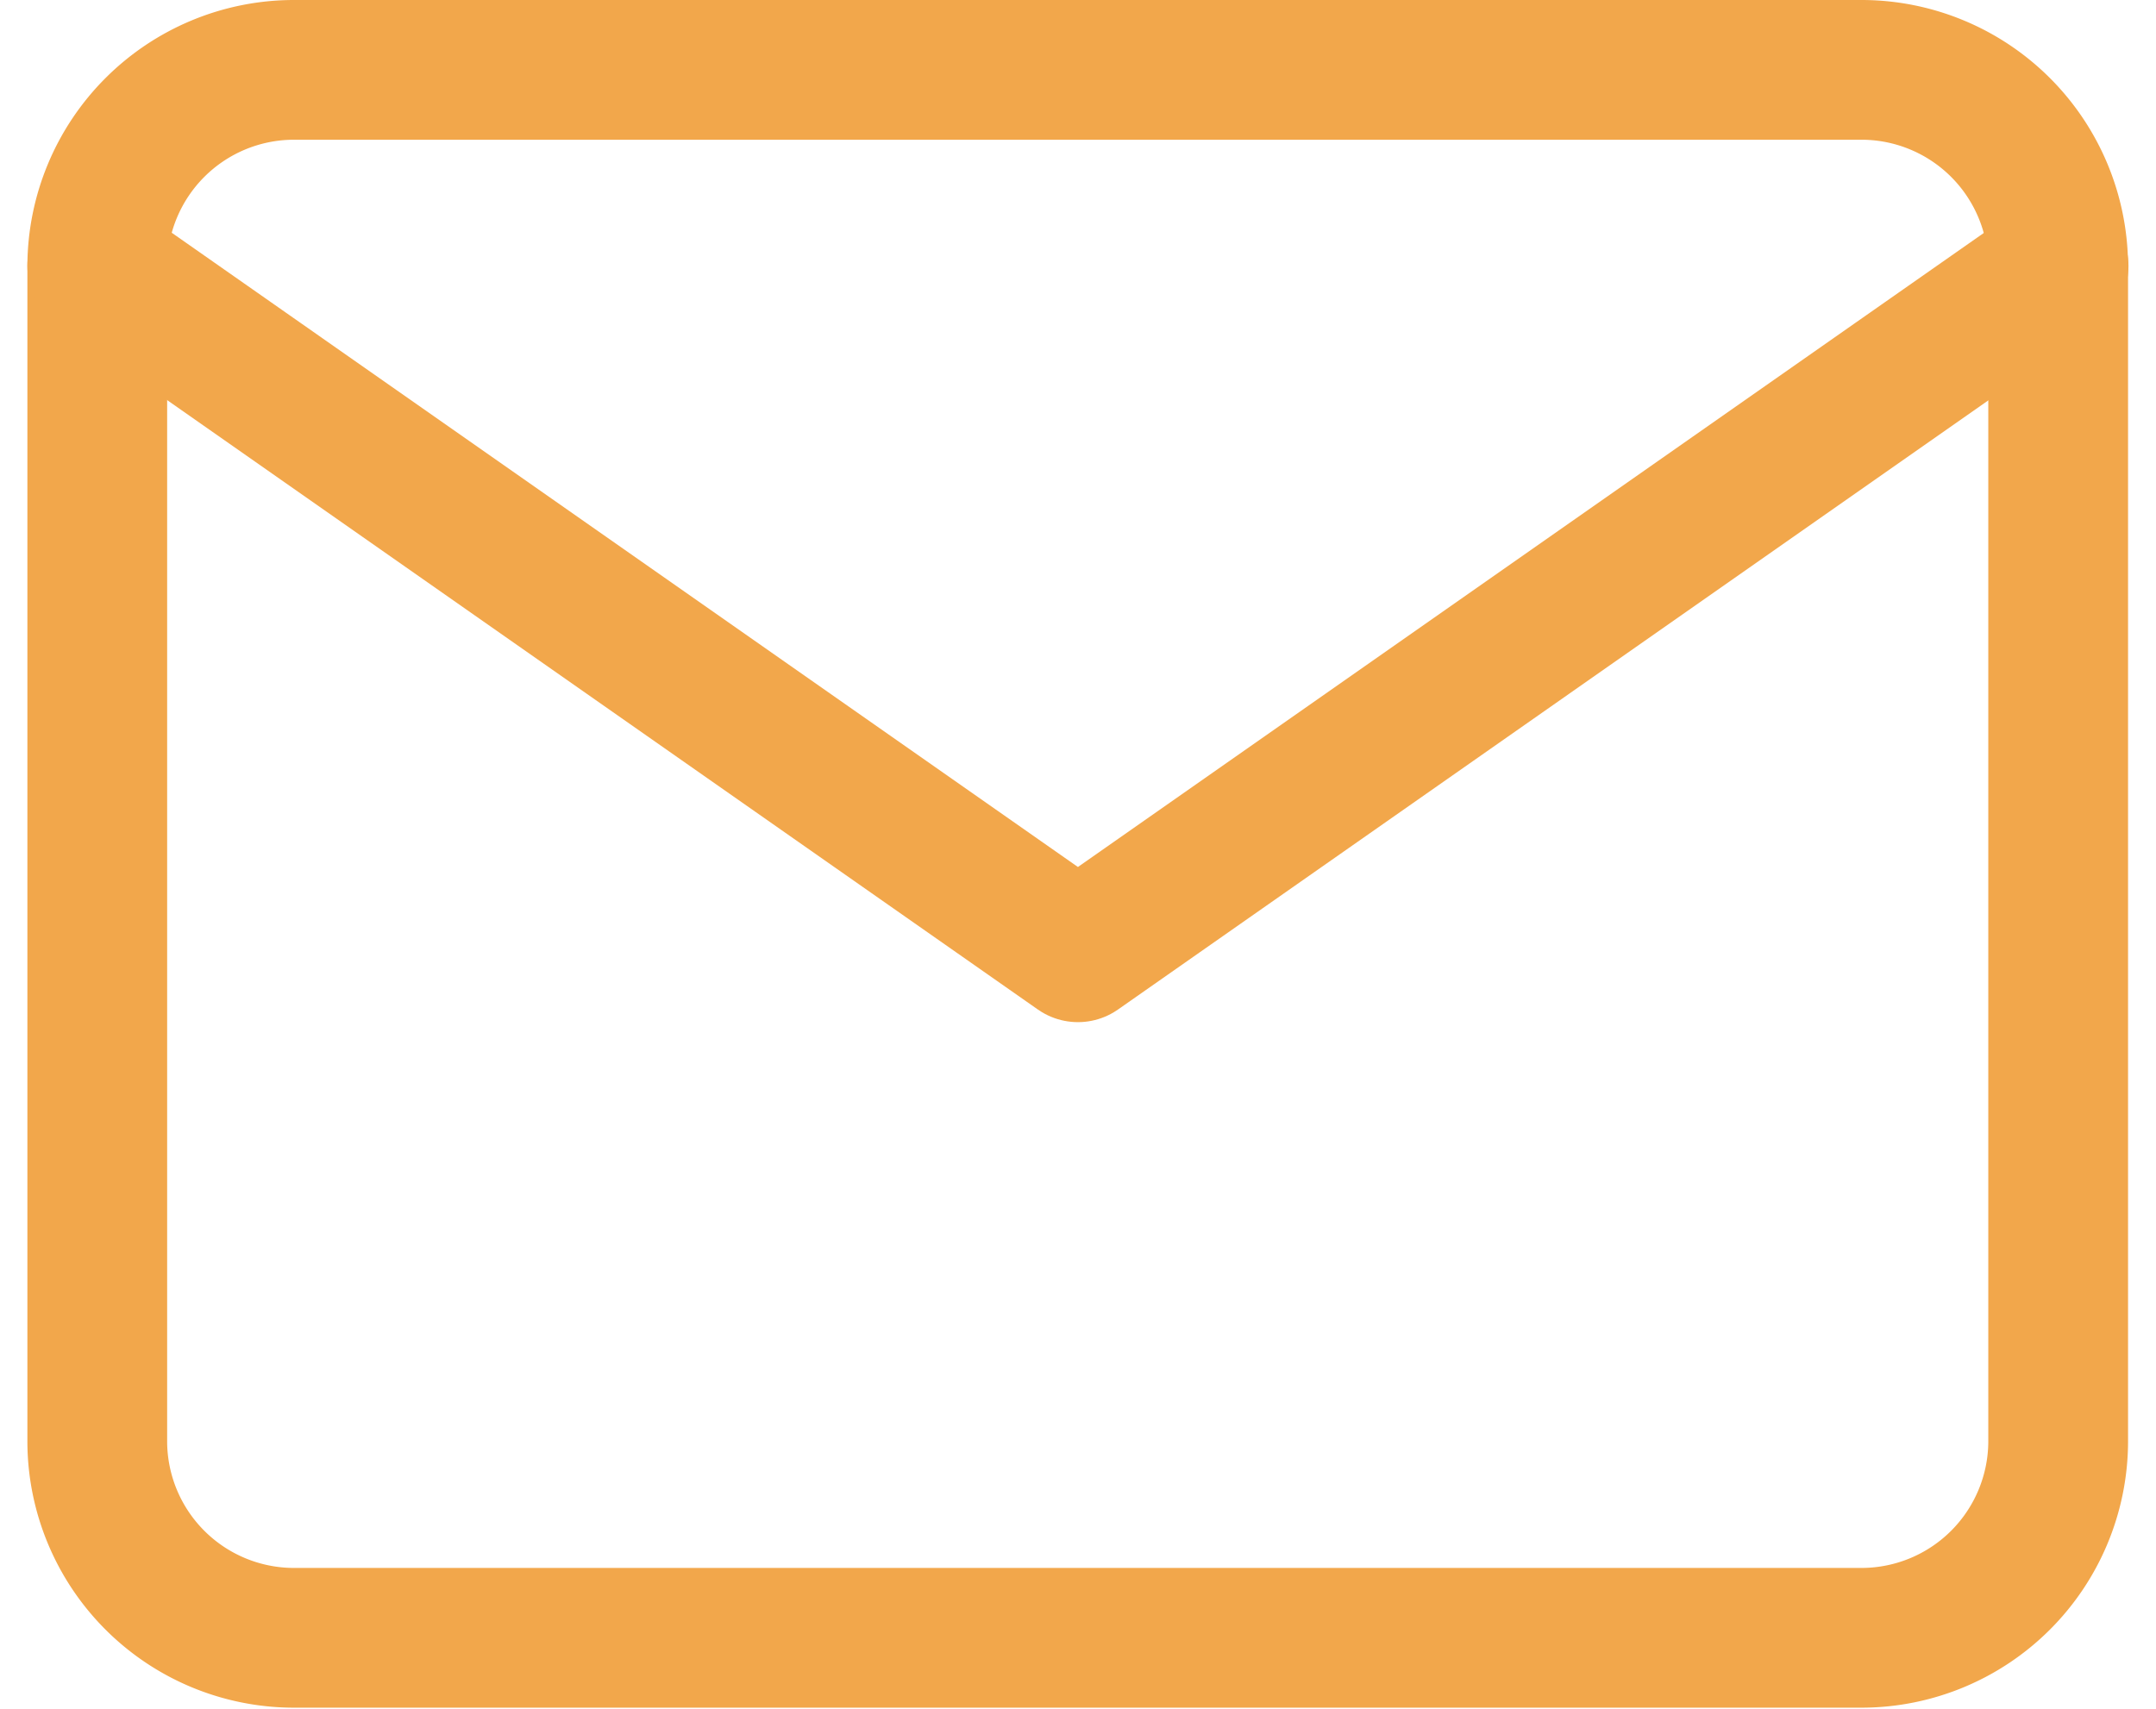
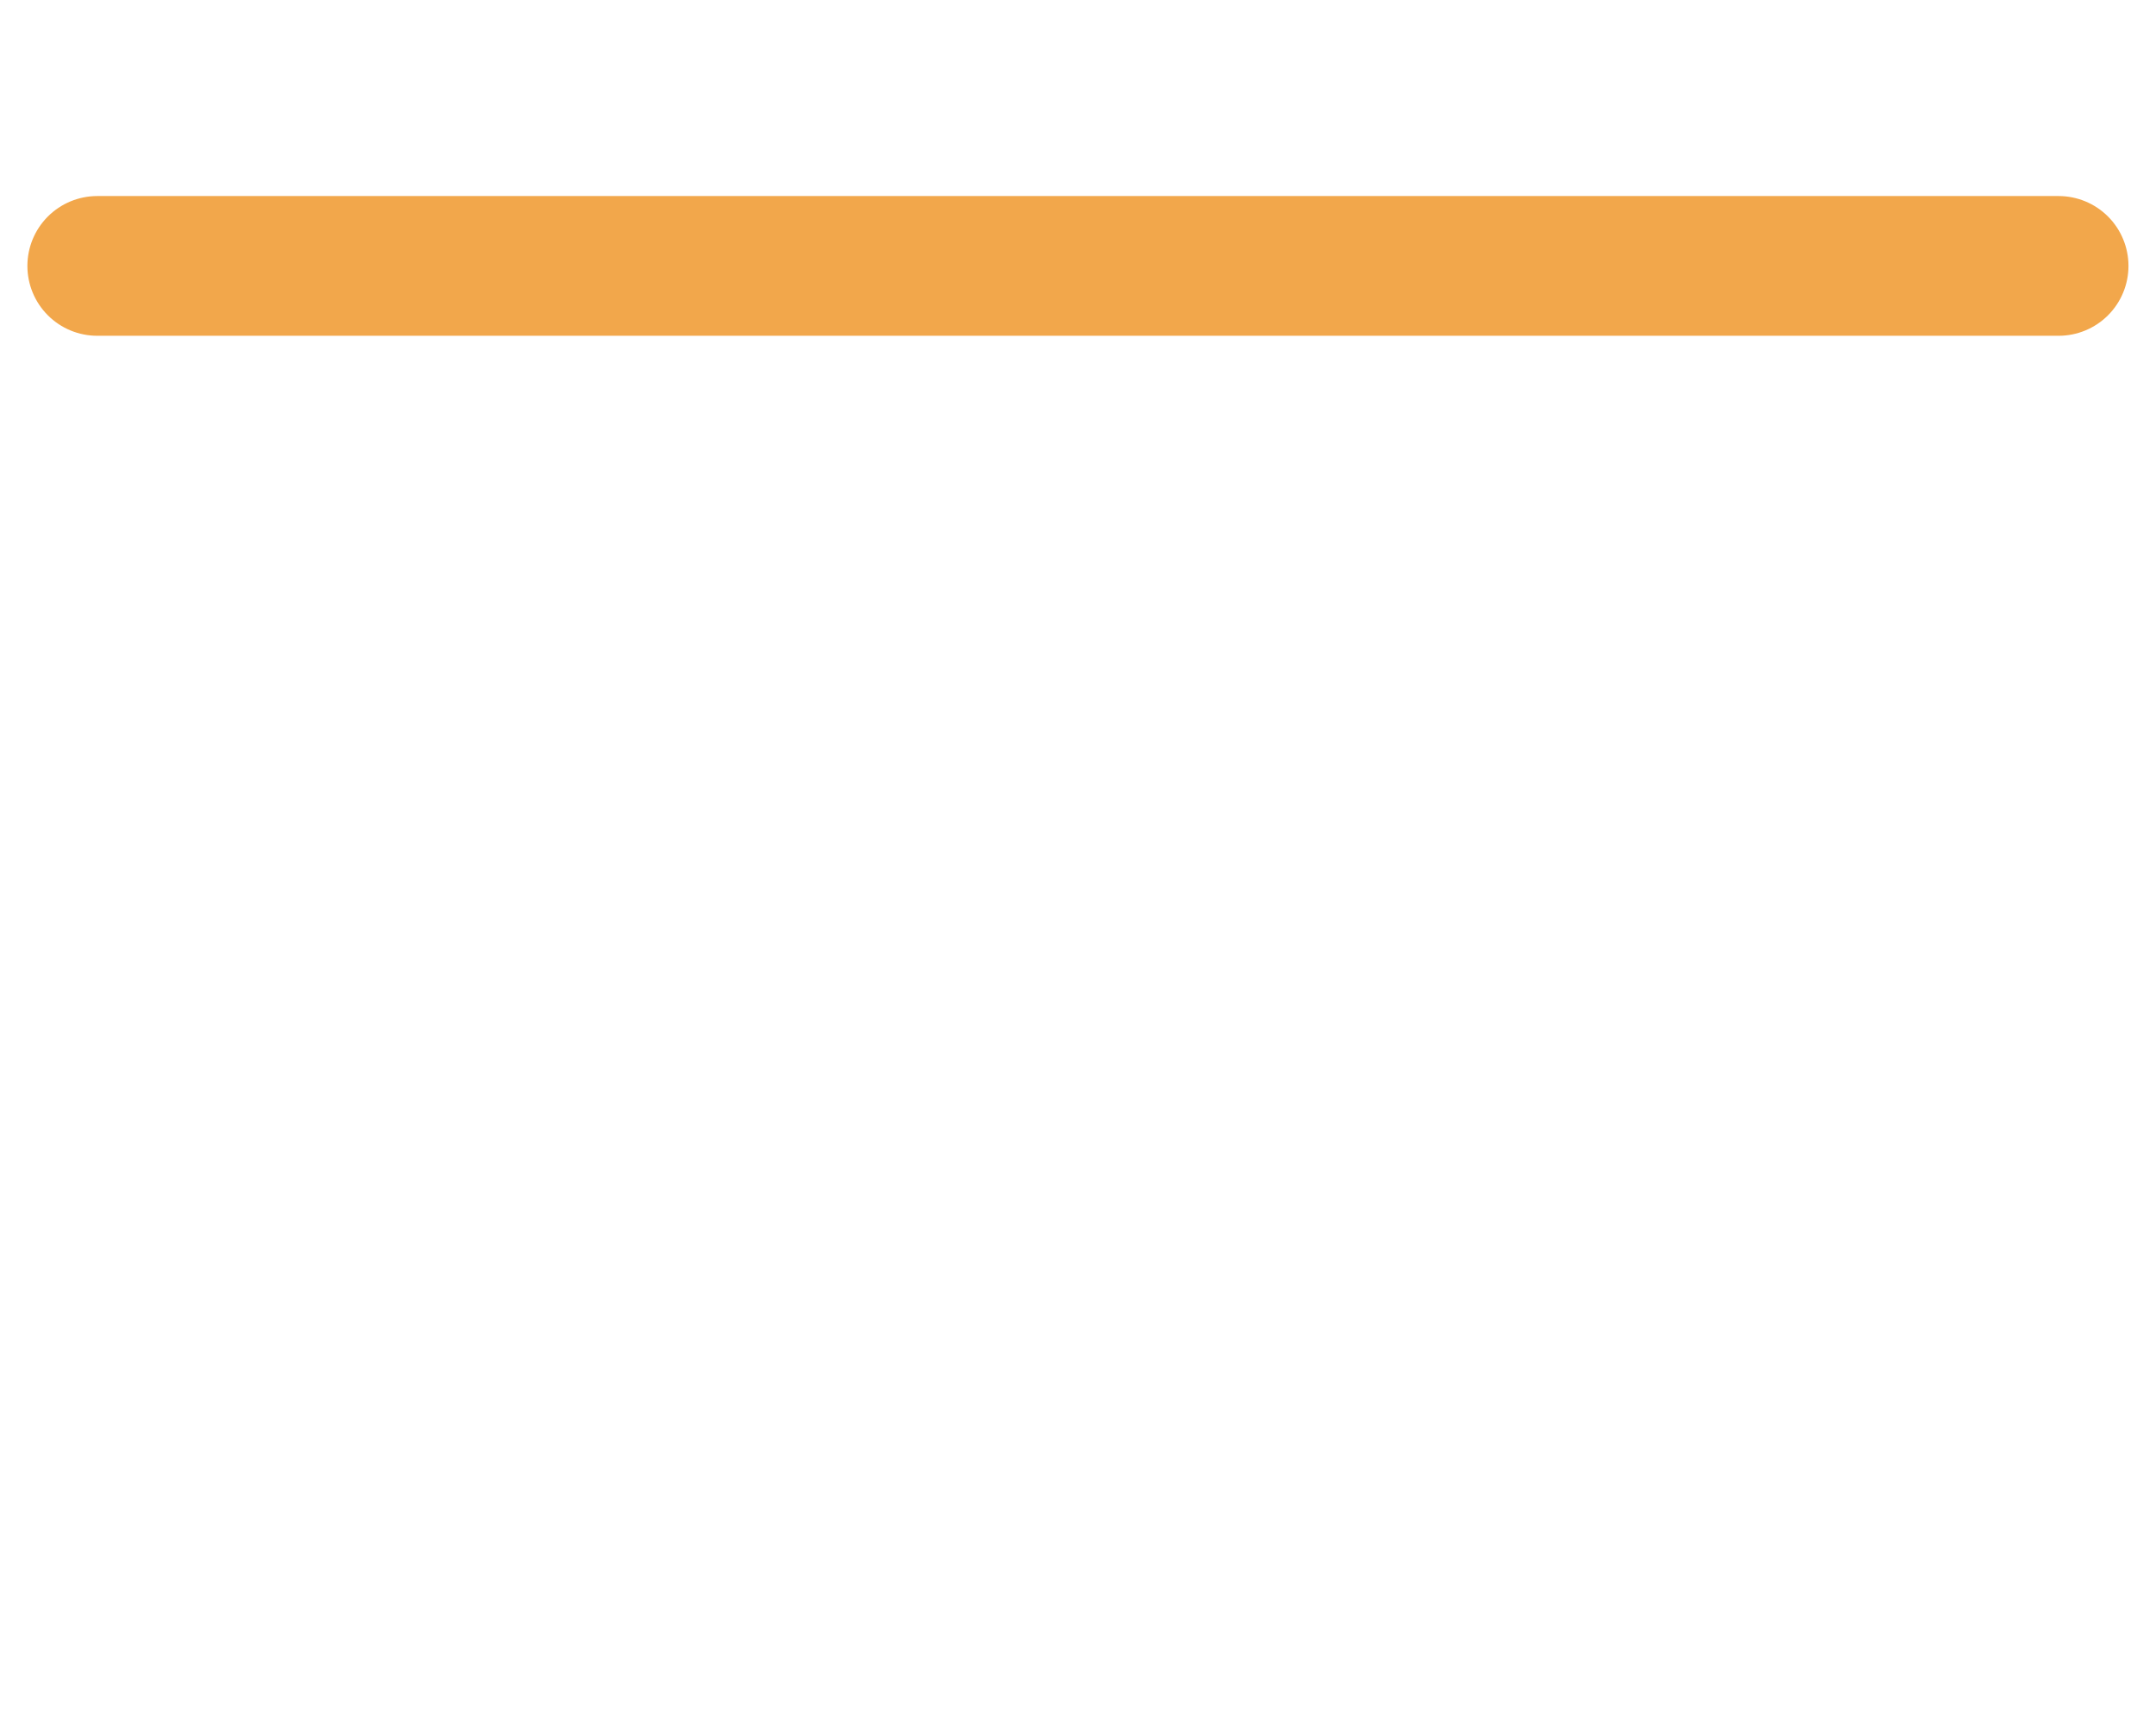
<svg xmlns="http://www.w3.org/2000/svg" width="15.427" height="12.228" viewBox="0 0 15.427 12.228">
  <defs>
    <style>.a{fill:none;stroke:#f2a74b;stroke-linecap:round;stroke-linejoin:round;}</style>
  </defs>
  <g transform="translate(-2.304 -5.5)">
-     <path class="a" d="M4.4,6H15.631a1.408,1.408,0,0,1,1.4,1.4v8.421a1.408,1.408,0,0,1-1.4,1.4H4.4a1.408,1.408,0,0,1-1.4-1.4V7.4A1.408,1.408,0,0,1,4.4,6Z" />
-     <path class="a" d="M17.034,9l-7.017,4.912L3,9" transform="translate(0 -1.597)" />
+     <path class="a" d="M17.034,9L3,9" transform="translate(0 -1.597)" />
  </g>
</svg>